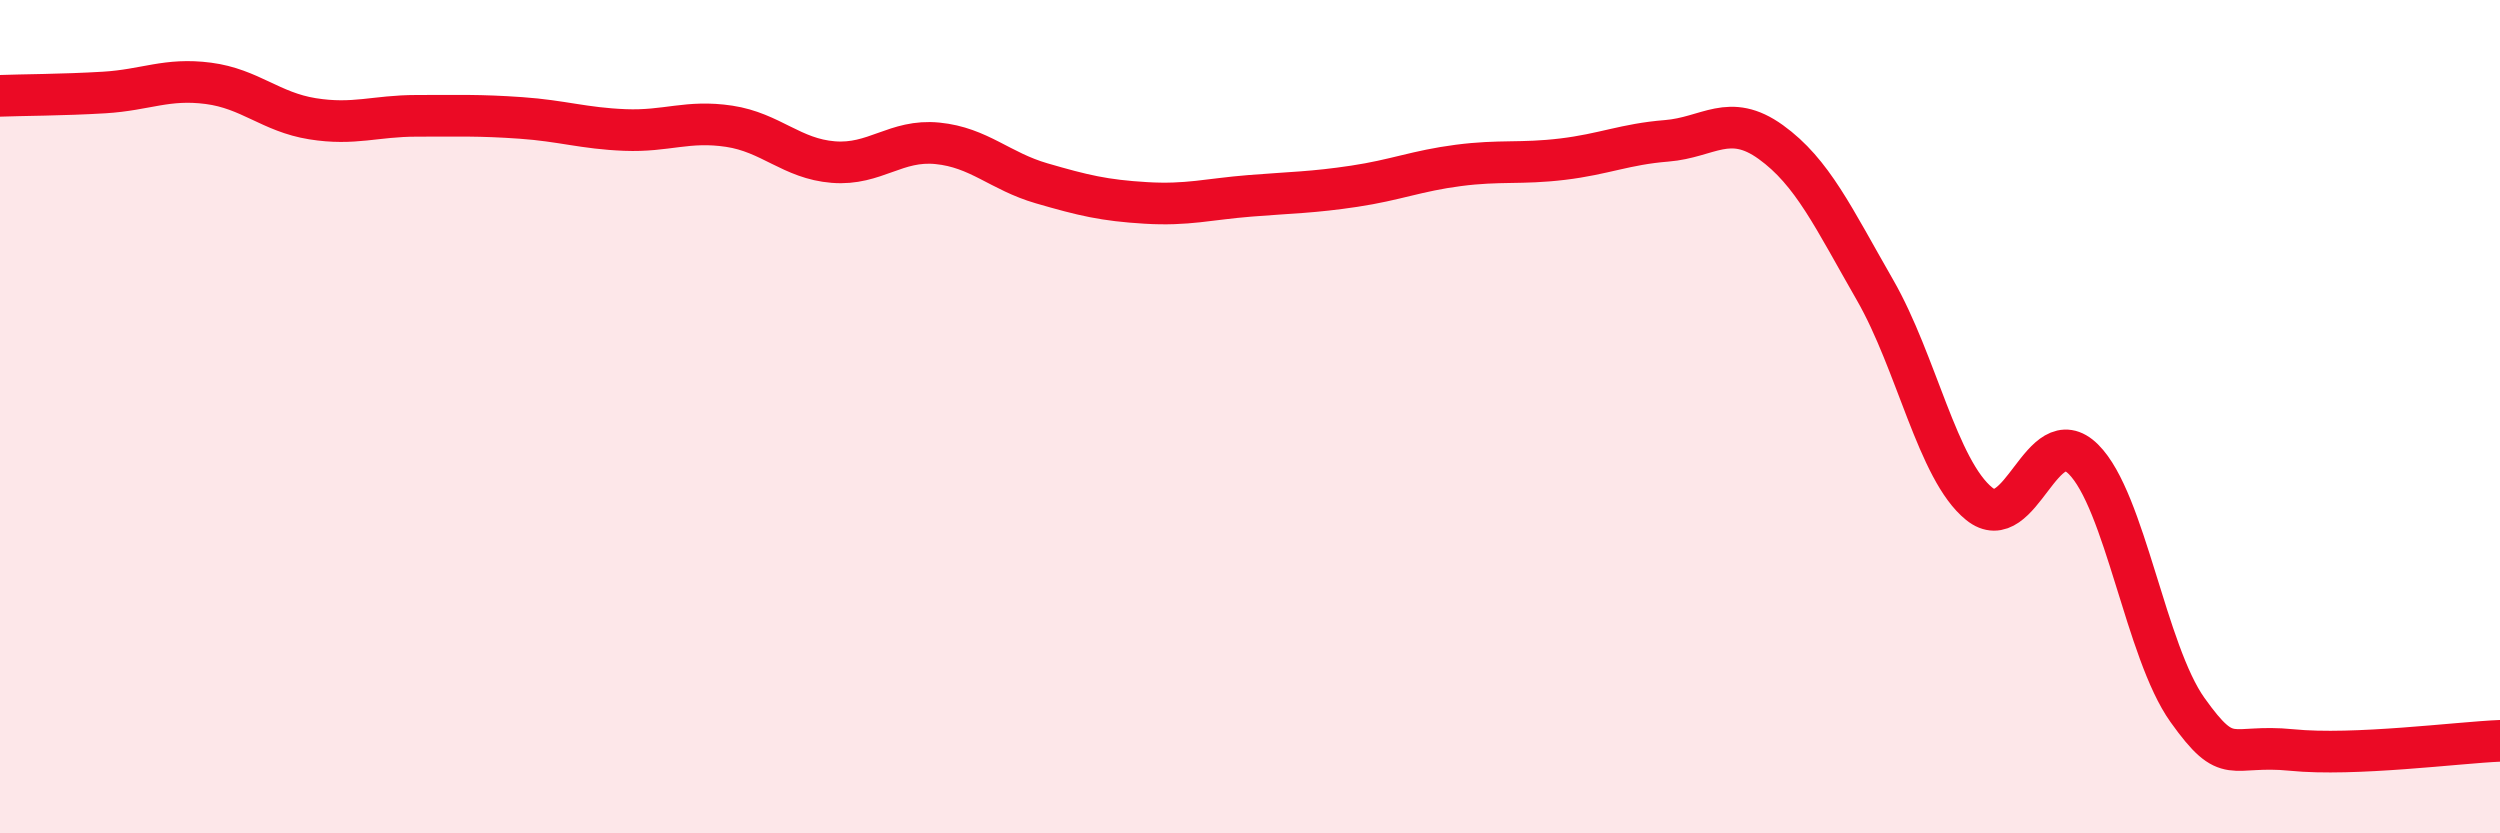
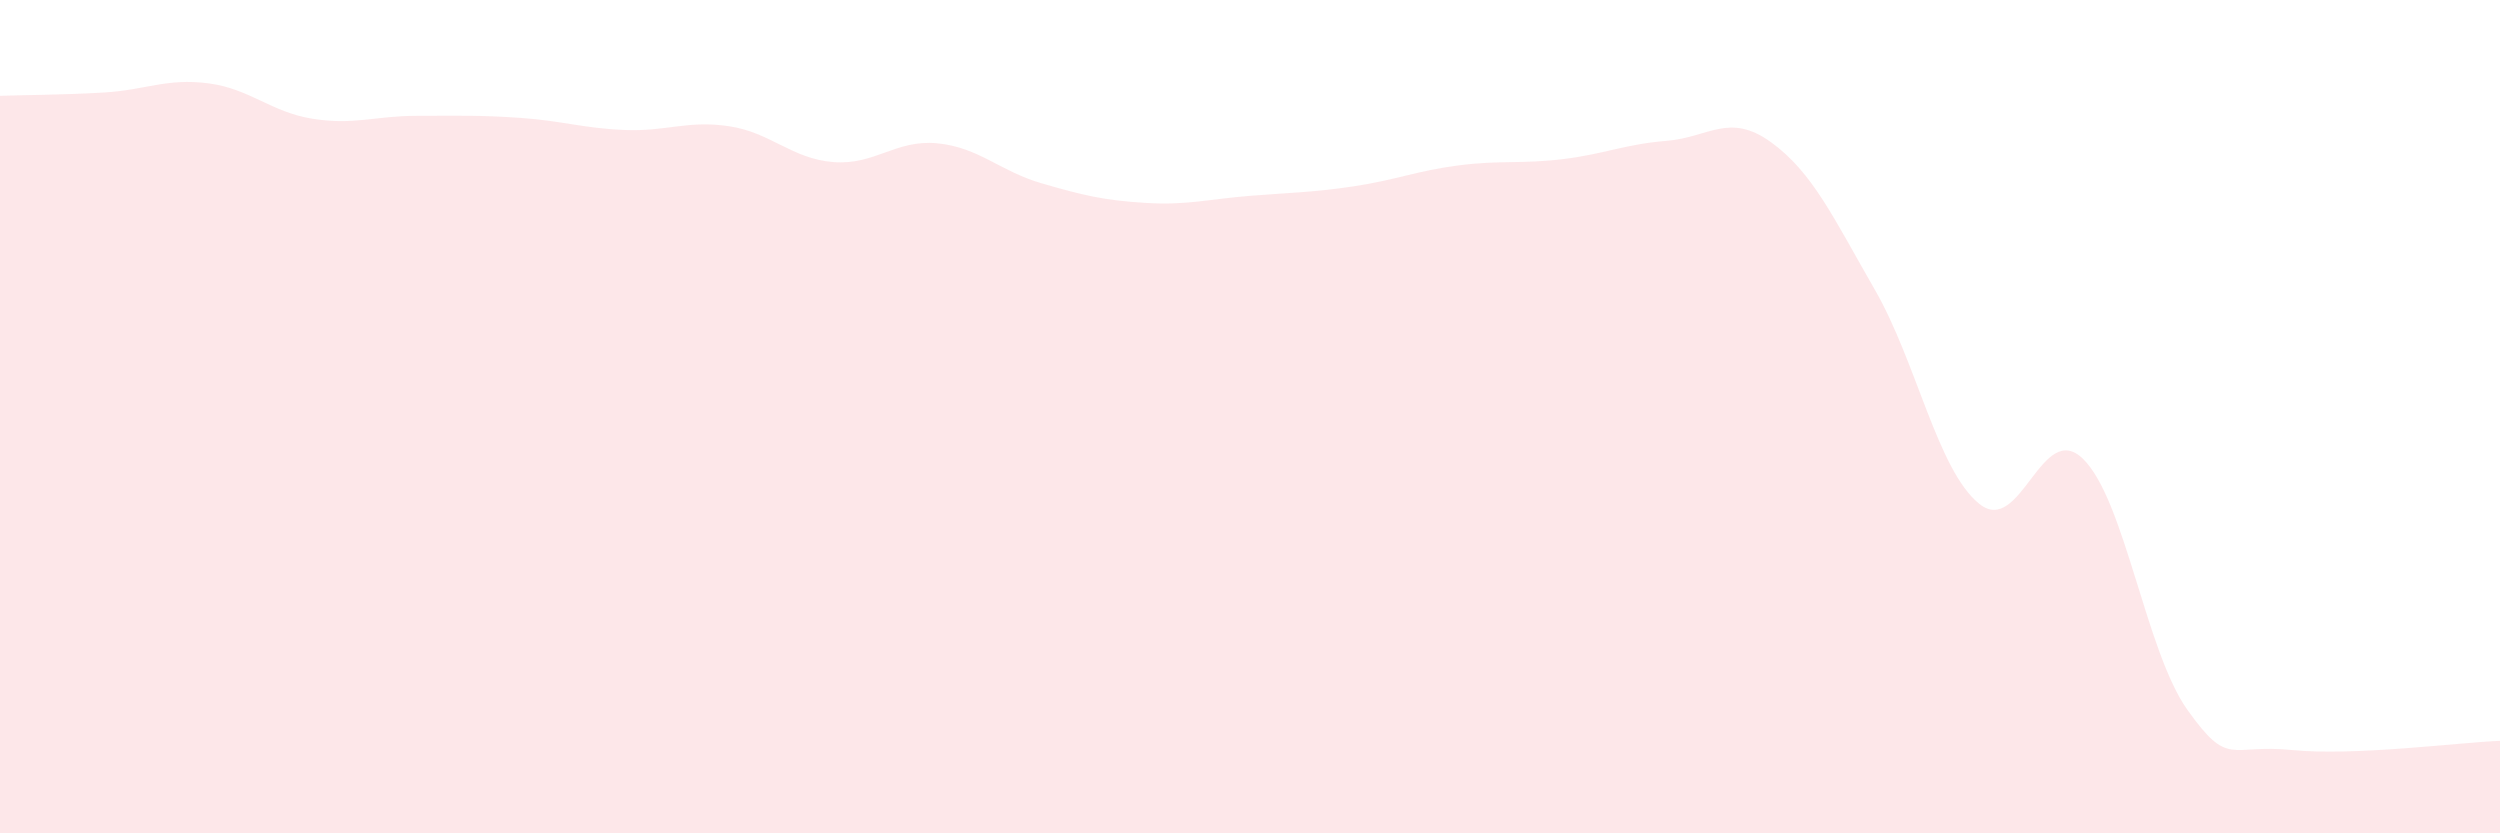
<svg xmlns="http://www.w3.org/2000/svg" width="60" height="20" viewBox="0 0 60 20">
  <path d="M 0,2.3 C 0.5,2.28 1.5,2.28 2.5,2.22 C 3.5,2.16 4,1.87 5,2 C 6,2.13 6.5,2.69 7.5,2.85 C 8.5,3.01 9,2.78 10,2.78 C 11,2.78 11.5,2.76 12.5,2.83 C 13.5,2.9 14,3.08 15,3.12 C 16,3.16 16.5,2.88 17.5,3.03 C 18.5,3.18 19,3.81 20,3.89 C 21,3.97 21.5,3.34 22.5,3.44 C 23.5,3.54 24,4.11 25,4.4 C 26,4.69 26.5,4.81 27.5,4.87 C 28.5,4.93 29,4.78 30,4.7 C 31,4.62 31.5,4.62 32.5,4.47 C 33.5,4.32 34,4.1 35,3.97 C 36,3.84 36.5,3.94 37.5,3.82 C 38.5,3.7 39,3.46 40,3.38 C 41,3.3 41.5,2.69 42.5,3.41 C 43.5,4.13 44,5.22 45,6.96 C 46,8.7 46.5,11.28 47.5,12.09 C 48.5,12.9 49,10.03 50,11.02 C 51,12.01 51.5,15.64 52.5,17.04 C 53.5,18.44 53.5,17.85 55,18 C 56.5,18.15 59,17.82 60,17.78L60 20L0 20Z" fill="#EB0A25" opacity="0.1" stroke-linecap="round" stroke-linejoin="round" />
-   <path d="M 0,2.3 C 0.5,2.28 1.5,2.28 2.5,2.22 C 3.5,2.16 4,1.87 5,2 C 6,2.13 6.5,2.69 7.5,2.85 C 8.5,3.01 9,2.78 10,2.78 C 11,2.78 11.5,2.76 12.5,2.83 C 13.5,2.9 14,3.08 15,3.12 C 16,3.16 16.5,2.88 17.5,3.03 C 18.5,3.18 19,3.81 20,3.89 C 21,3.97 21.5,3.34 22.5,3.44 C 23.5,3.54 24,4.11 25,4.4 C 26,4.69 26.5,4.81 27.5,4.87 C 28.5,4.93 29,4.78 30,4.7 C 31,4.62 31.5,4.62 32.5,4.47 C 33.5,4.32 34,4.1 35,3.97 C 36,3.84 36.5,3.94 37.5,3.82 C 38.5,3.7 39,3.46 40,3.38 C 41,3.3 41.5,2.69 42.5,3.41 C 43.5,4.13 44,5.22 45,6.96 C 46,8.7 46.5,11.28 47.5,12.09 C 48.5,12.9 49,10.03 50,11.02 C 51,12.01 51.5,15.64 52.5,17.04 C 53.5,18.44 53.5,17.85 55,18 C 56.5,18.15 59,17.82 60,17.78" stroke="#EB0A25" stroke-width="1" fill="none" stroke-linecap="round" stroke-linejoin="round" />
</svg>